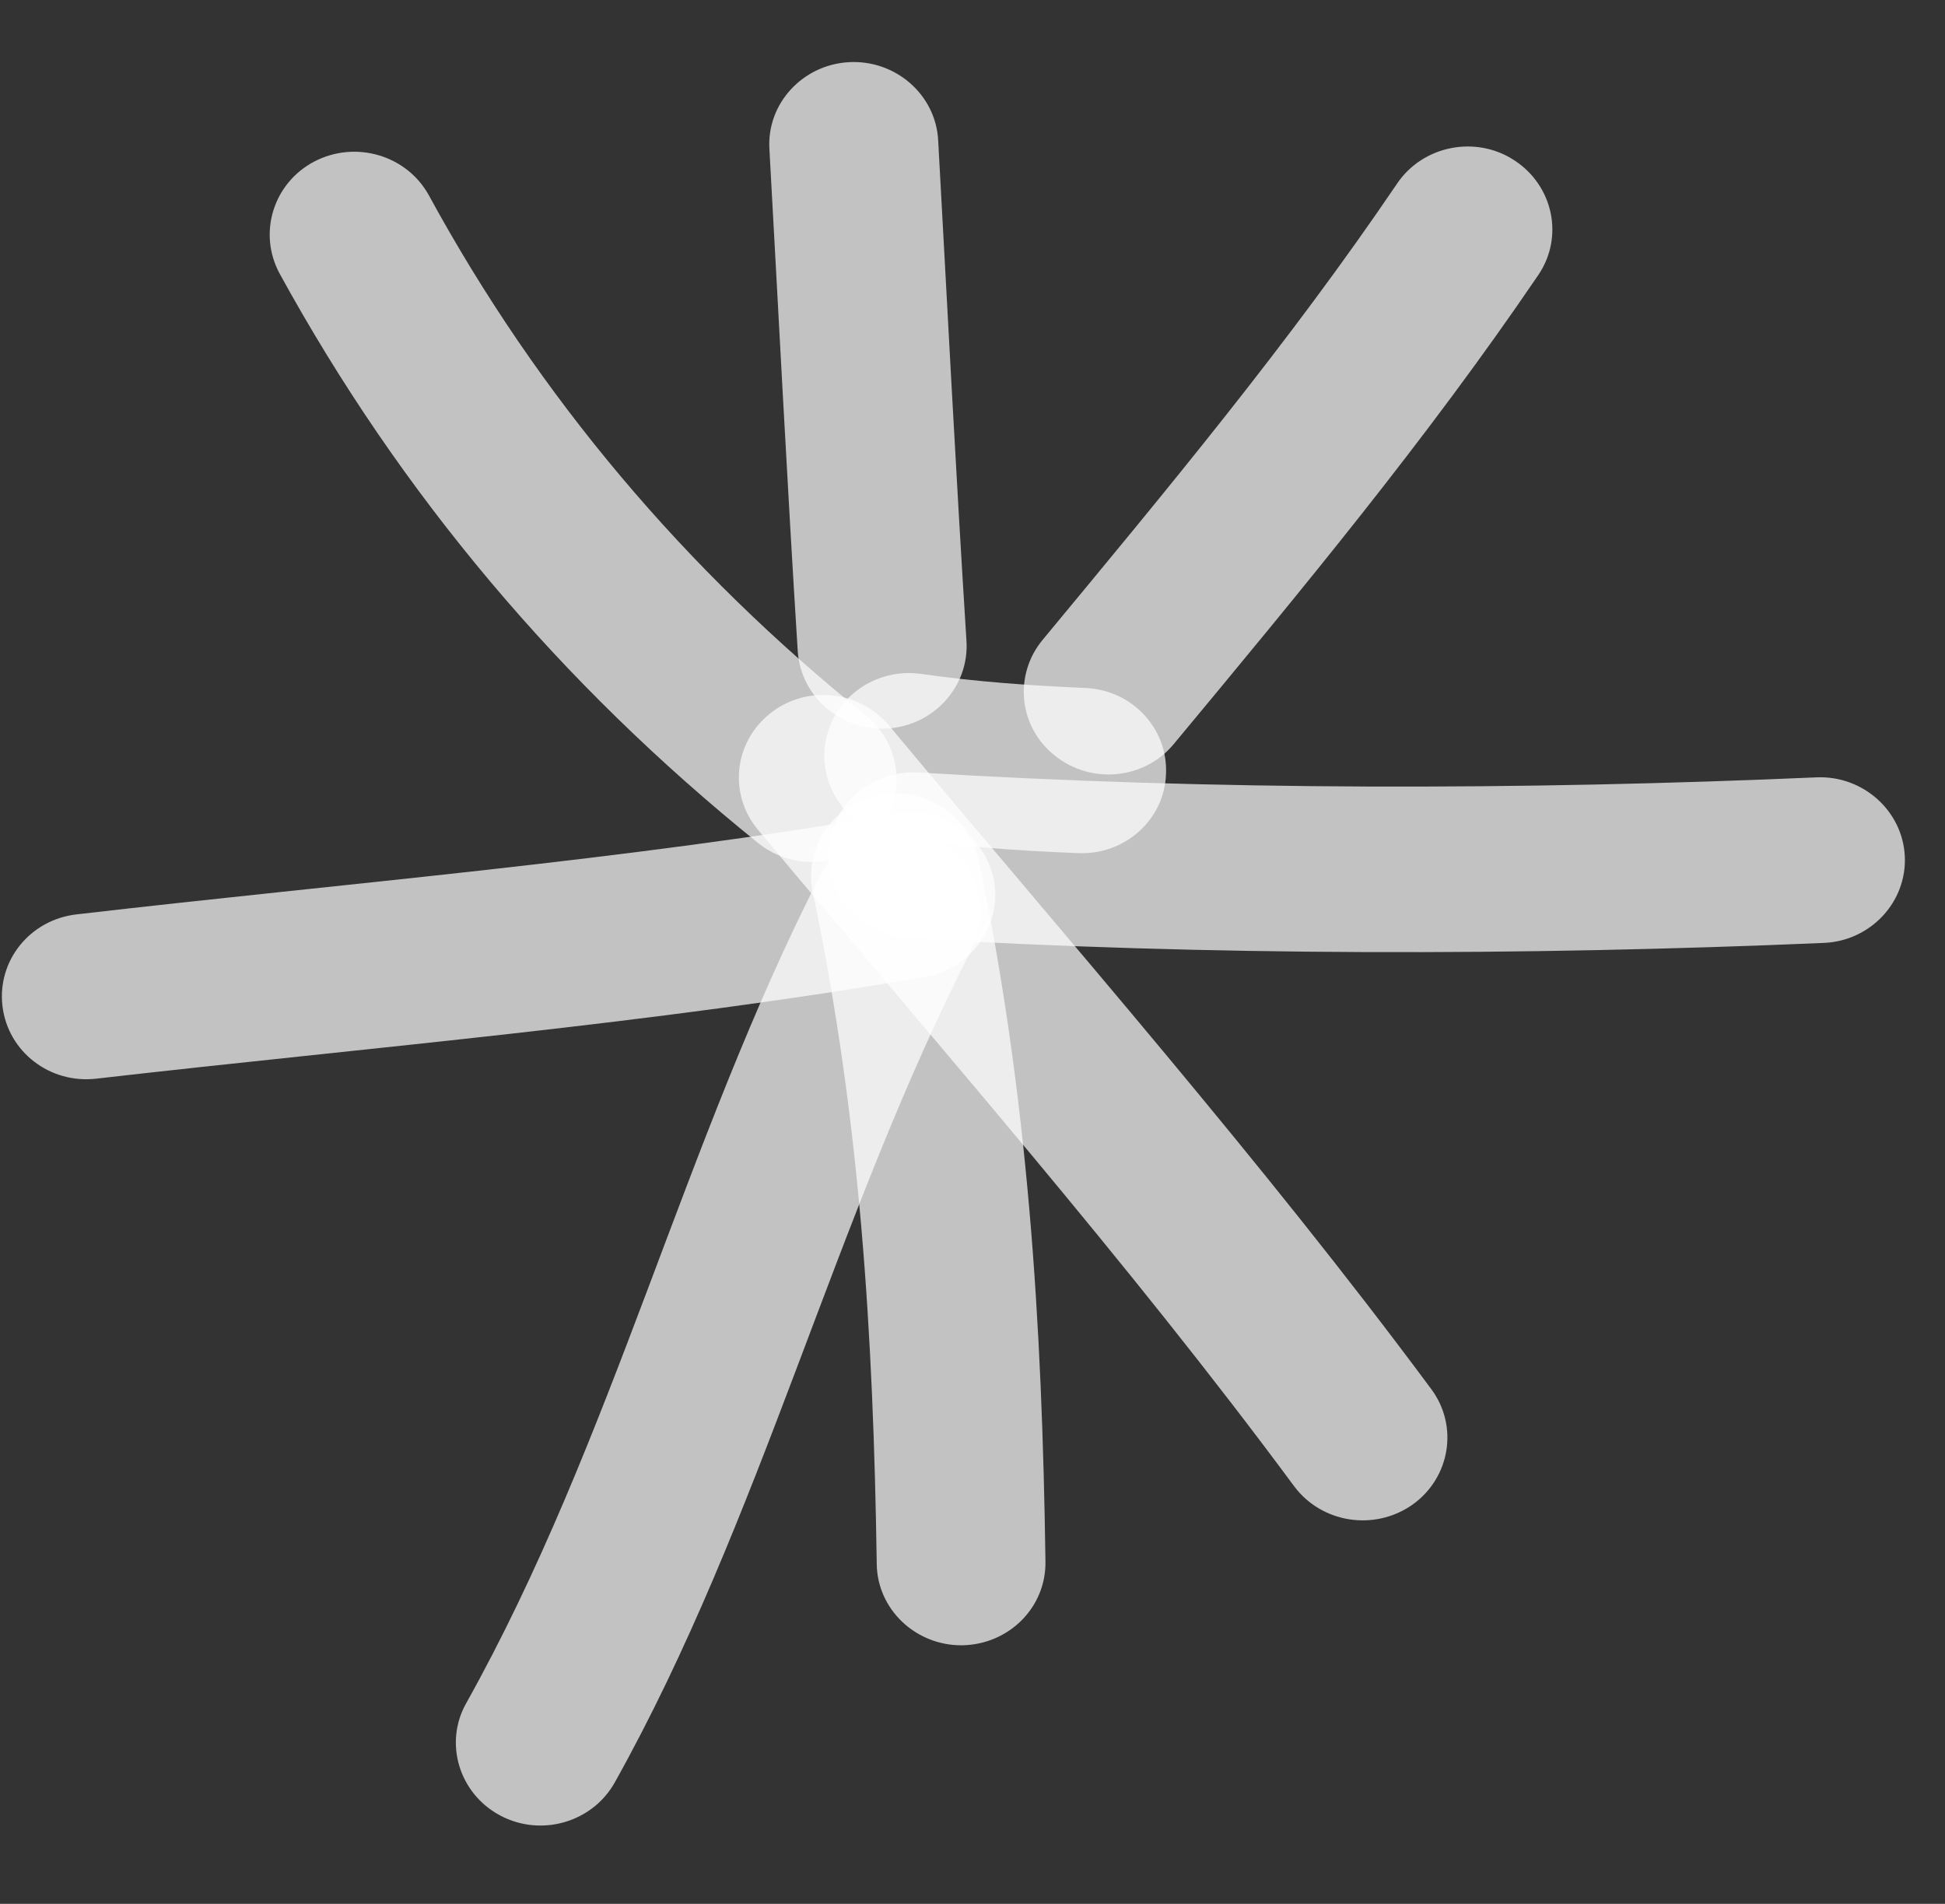
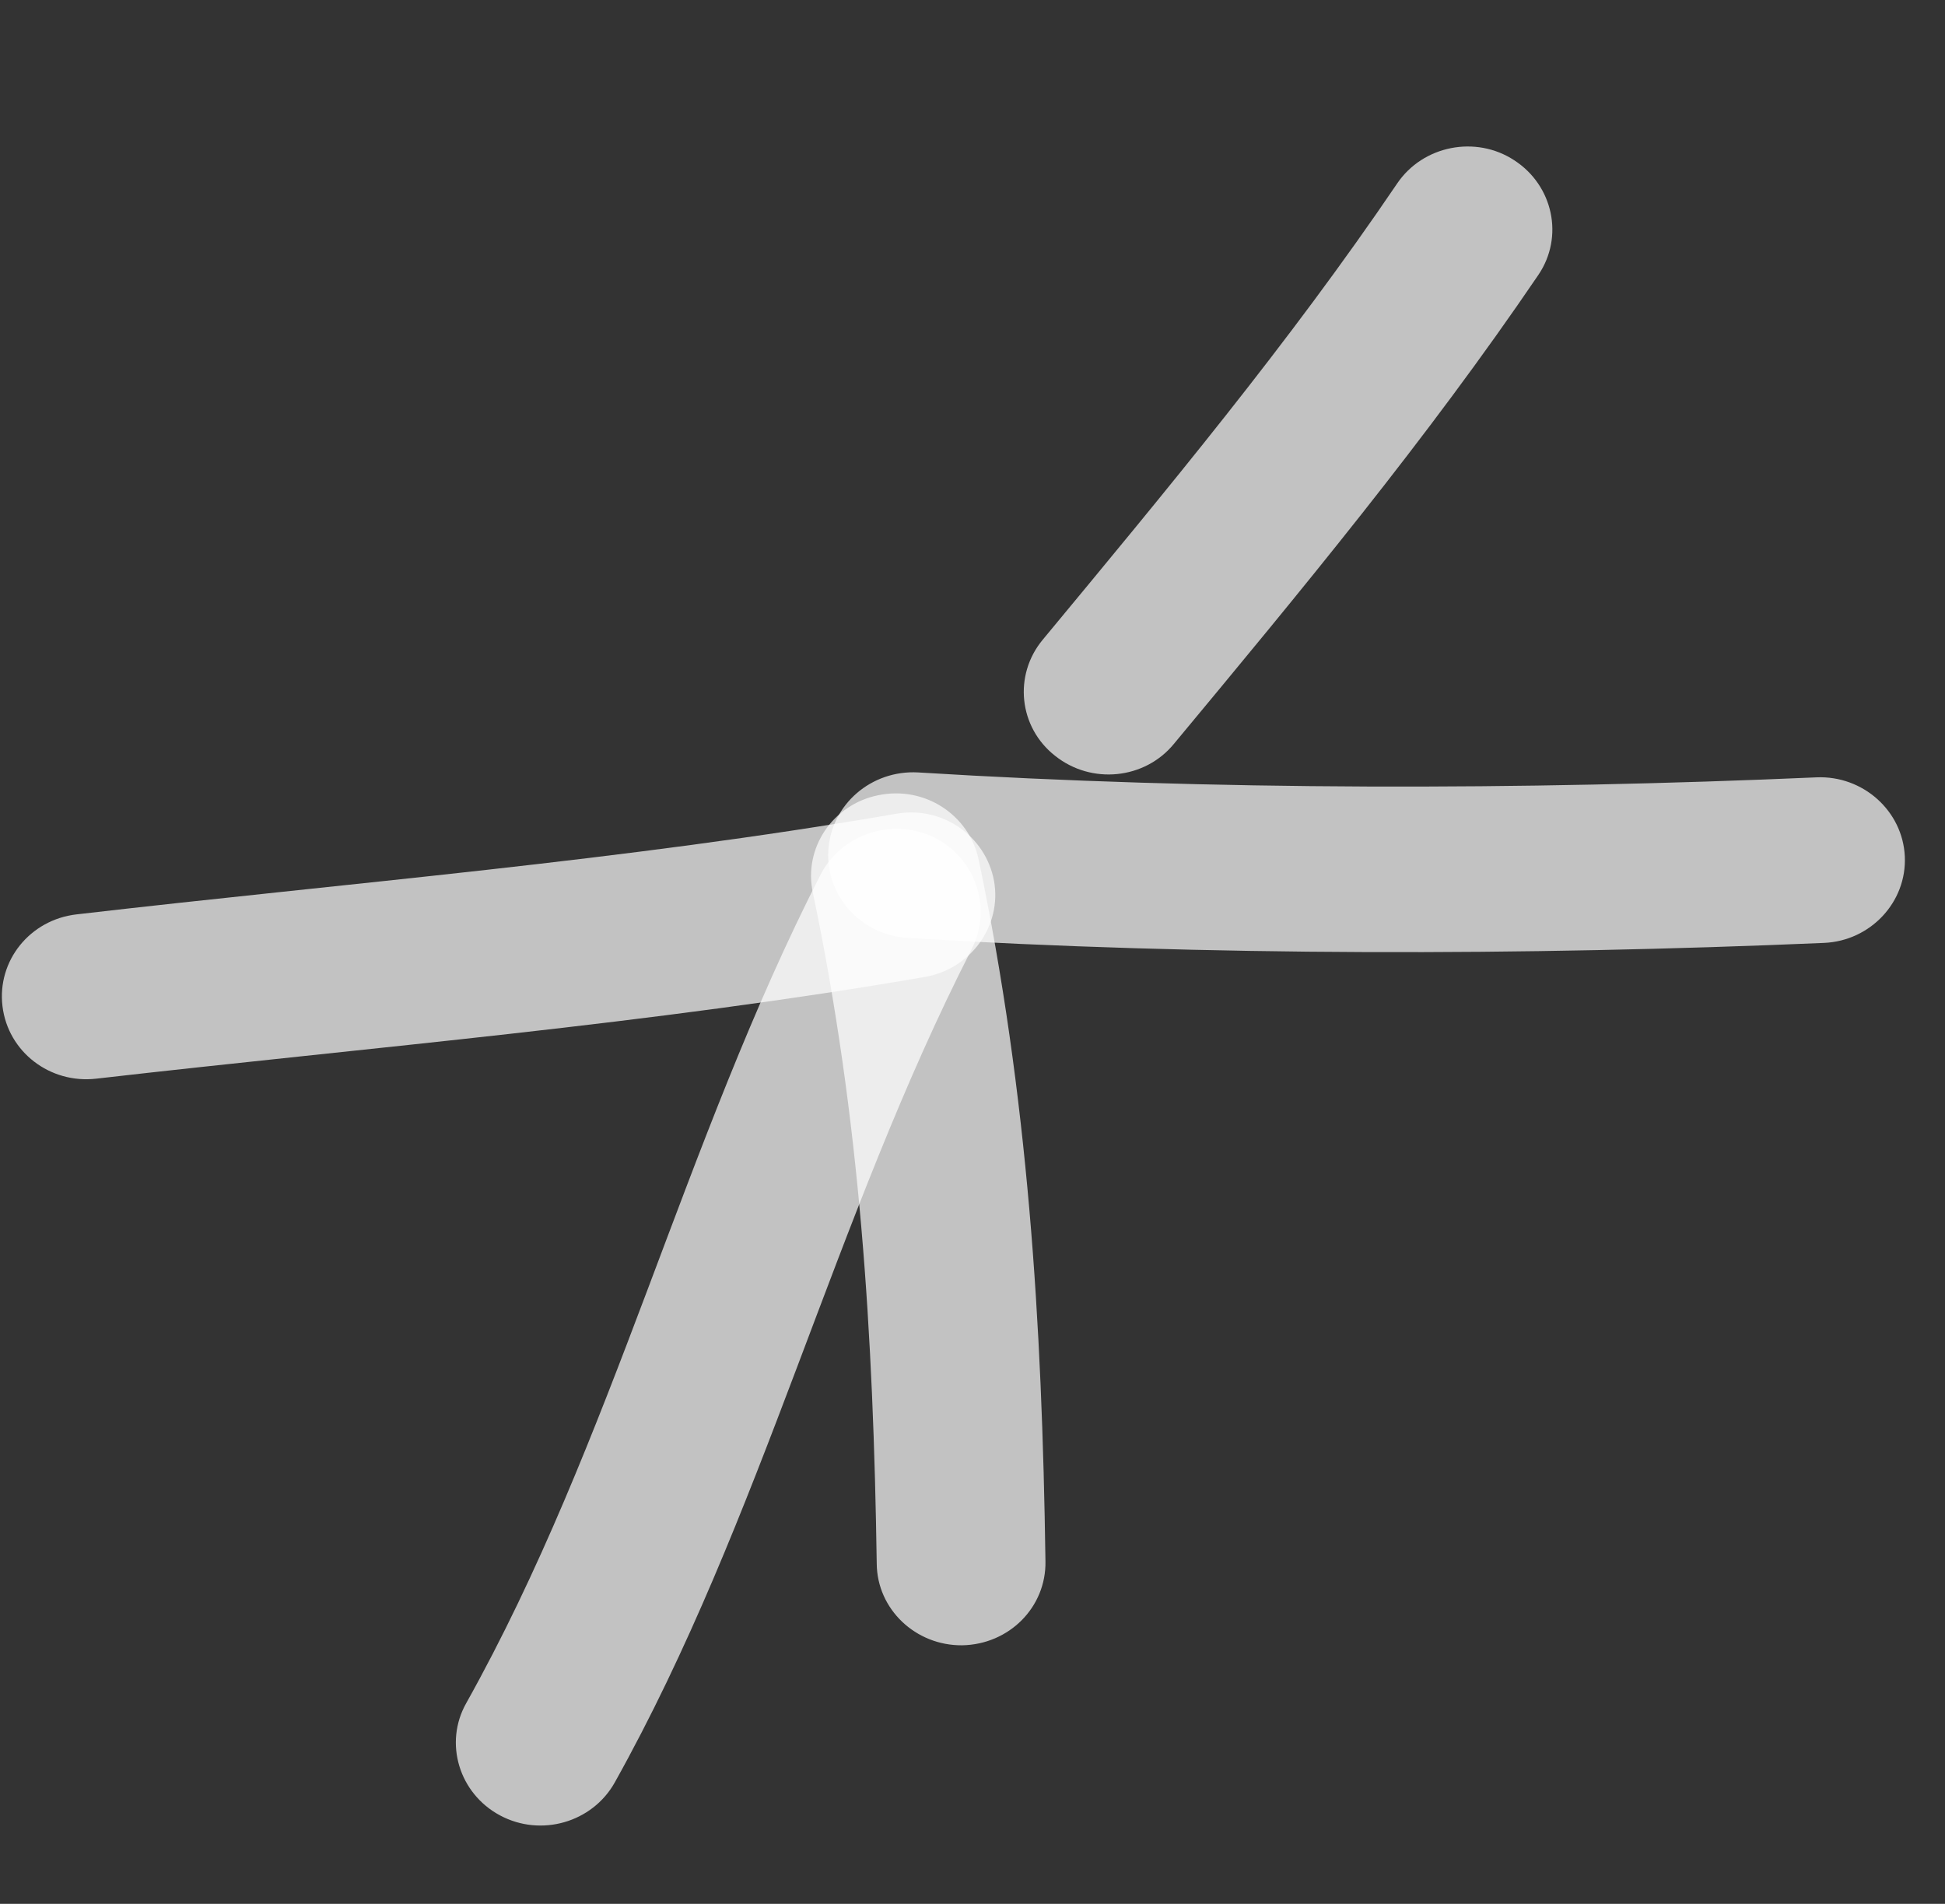
<svg xmlns="http://www.w3.org/2000/svg" width="47" height="46" viewBox="0 0 47 46" fill="none">
  <rect x="0" y="0" width="47" height="46" fill="#333333" stroke="none" />
-   <path fill-rule="evenodd" clip-rule="evenodd" d="M20.919 17.282C16.556 13.772 13.021 9.592 10.365 4.722C9.834 3.752 8.597 3.382 7.596 3.902C6.605 4.422 6.227 5.632 6.758 6.612C9.68 11.942 13.543 16.522 18.324 20.372C19.193 21.072 20.49 20.952 21.206 20.102C21.921 19.242 21.788 17.982 20.919 17.282Z" fill="white" fill-opacity="0.7" />
-   <path fill-rule="evenodd" clip-rule="evenodd" d="M18.593 3.612C18.818 7.652 19.022 11.693 19.277 15.732C19.349 16.832 20.32 17.672 21.444 17.602C22.567 17.532 23.426 16.582 23.354 15.482C23.099 11.453 22.894 7.422 22.67 3.382C22.608 2.285 21.638 1.44 20.514 1.502C19.39 1.564 18.521 2.509 18.593 3.612Z" fill="white" fill-opacity="0.7" />
  <path fill-rule="evenodd" clip-rule="evenodd" d="M33.762 4.433C31.146 8.293 28.183 11.852 25.2 15.453C24.484 16.312 24.617 17.573 25.496 18.262C26.375 18.962 27.662 18.832 28.367 17.973C31.432 14.283 34.477 10.613 37.174 6.642C37.798 5.722 37.532 4.483 36.592 3.873C35.662 3.263 34.385 3.513 33.762 4.433Z" fill="white" fill-opacity="0.7" />
  <path fill-rule="evenodd" clip-rule="evenodd" d="M43.894 18.782C36.803 19.093 29.273 19.102 22.182 18.663C21.058 18.602 20.087 19.433 20.016 20.543C19.944 21.642 20.802 22.593 21.926 22.663C29.16 23.102 36.844 23.093 44.078 22.782C45.202 22.733 46.08 21.793 46.029 20.692C45.978 19.593 45.018 18.733 43.894 18.782Z" fill="white" fill-opacity="0.7" />
-   <path fill-rule="evenodd" clip-rule="evenodd" d="M18.319 20.052C22.692 25.292 27.218 30.432 31.274 35.912C31.939 36.802 33.216 37.002 34.136 36.352C35.045 35.702 35.249 34.452 34.585 33.562C30.478 28.022 25.9 22.822 21.476 17.522C20.761 16.672 19.473 16.542 18.605 17.242C17.726 17.942 17.604 19.202 18.319 20.052Z" fill="white" fill-opacity="0.7" />
  <path fill-rule="evenodd" clip-rule="evenodd" d="M19.643 21.573C20.788 27.033 21.104 32.253 21.186 37.783C21.196 38.883 22.126 39.763 23.25 39.753C24.384 39.733 25.283 38.833 25.263 37.723C25.181 31.933 24.844 26.483 23.648 20.763C23.413 19.683 22.341 18.983 21.227 19.213C20.123 19.433 19.408 20.493 19.643 21.573Z" fill="white" fill-opacity="0.7" />
  <path fill-rule="evenodd" clip-rule="evenodd" d="M19.828 21.133C16.517 27.613 14.811 34.813 11.265 41.153C10.724 42.113 11.092 43.333 12.083 43.863C13.074 44.393 14.31 44.033 14.852 43.073C18.418 36.693 20.144 29.453 23.485 22.923C23.986 21.933 23.577 20.733 22.576 20.233C21.564 19.743 20.338 20.143 19.828 21.133Z" fill="white" fill-opacity="0.7" />
  <path fill-rule="evenodd" clip-rule="evenodd" d="M21.649 19.663C15.059 20.802 8.479 21.323 1.848 22.093C0.724 22.223 -0.073 23.212 0.06 24.312C0.193 25.413 1.205 26.192 2.328 26.062C9.031 25.293 15.693 24.753 22.365 23.602C23.468 23.402 24.214 22.363 24.02 21.282C23.816 20.192 22.763 19.462 21.649 19.663Z" fill="white" fill-opacity="0.7" />
-   <path fill-rule="evenodd" clip-rule="evenodd" d="M26.235 16.623C24.876 16.563 23.589 16.473 22.261 16.283C21.137 16.123 20.105 16.883 19.941 17.973C19.778 19.063 20.554 20.083 21.668 20.243C23.139 20.453 24.559 20.553 26.051 20.613C27.175 20.663 28.136 19.813 28.176 18.703C28.227 17.603 27.359 16.673 26.235 16.623Z" fill="white" fill-opacity="0.7" />
</svg>